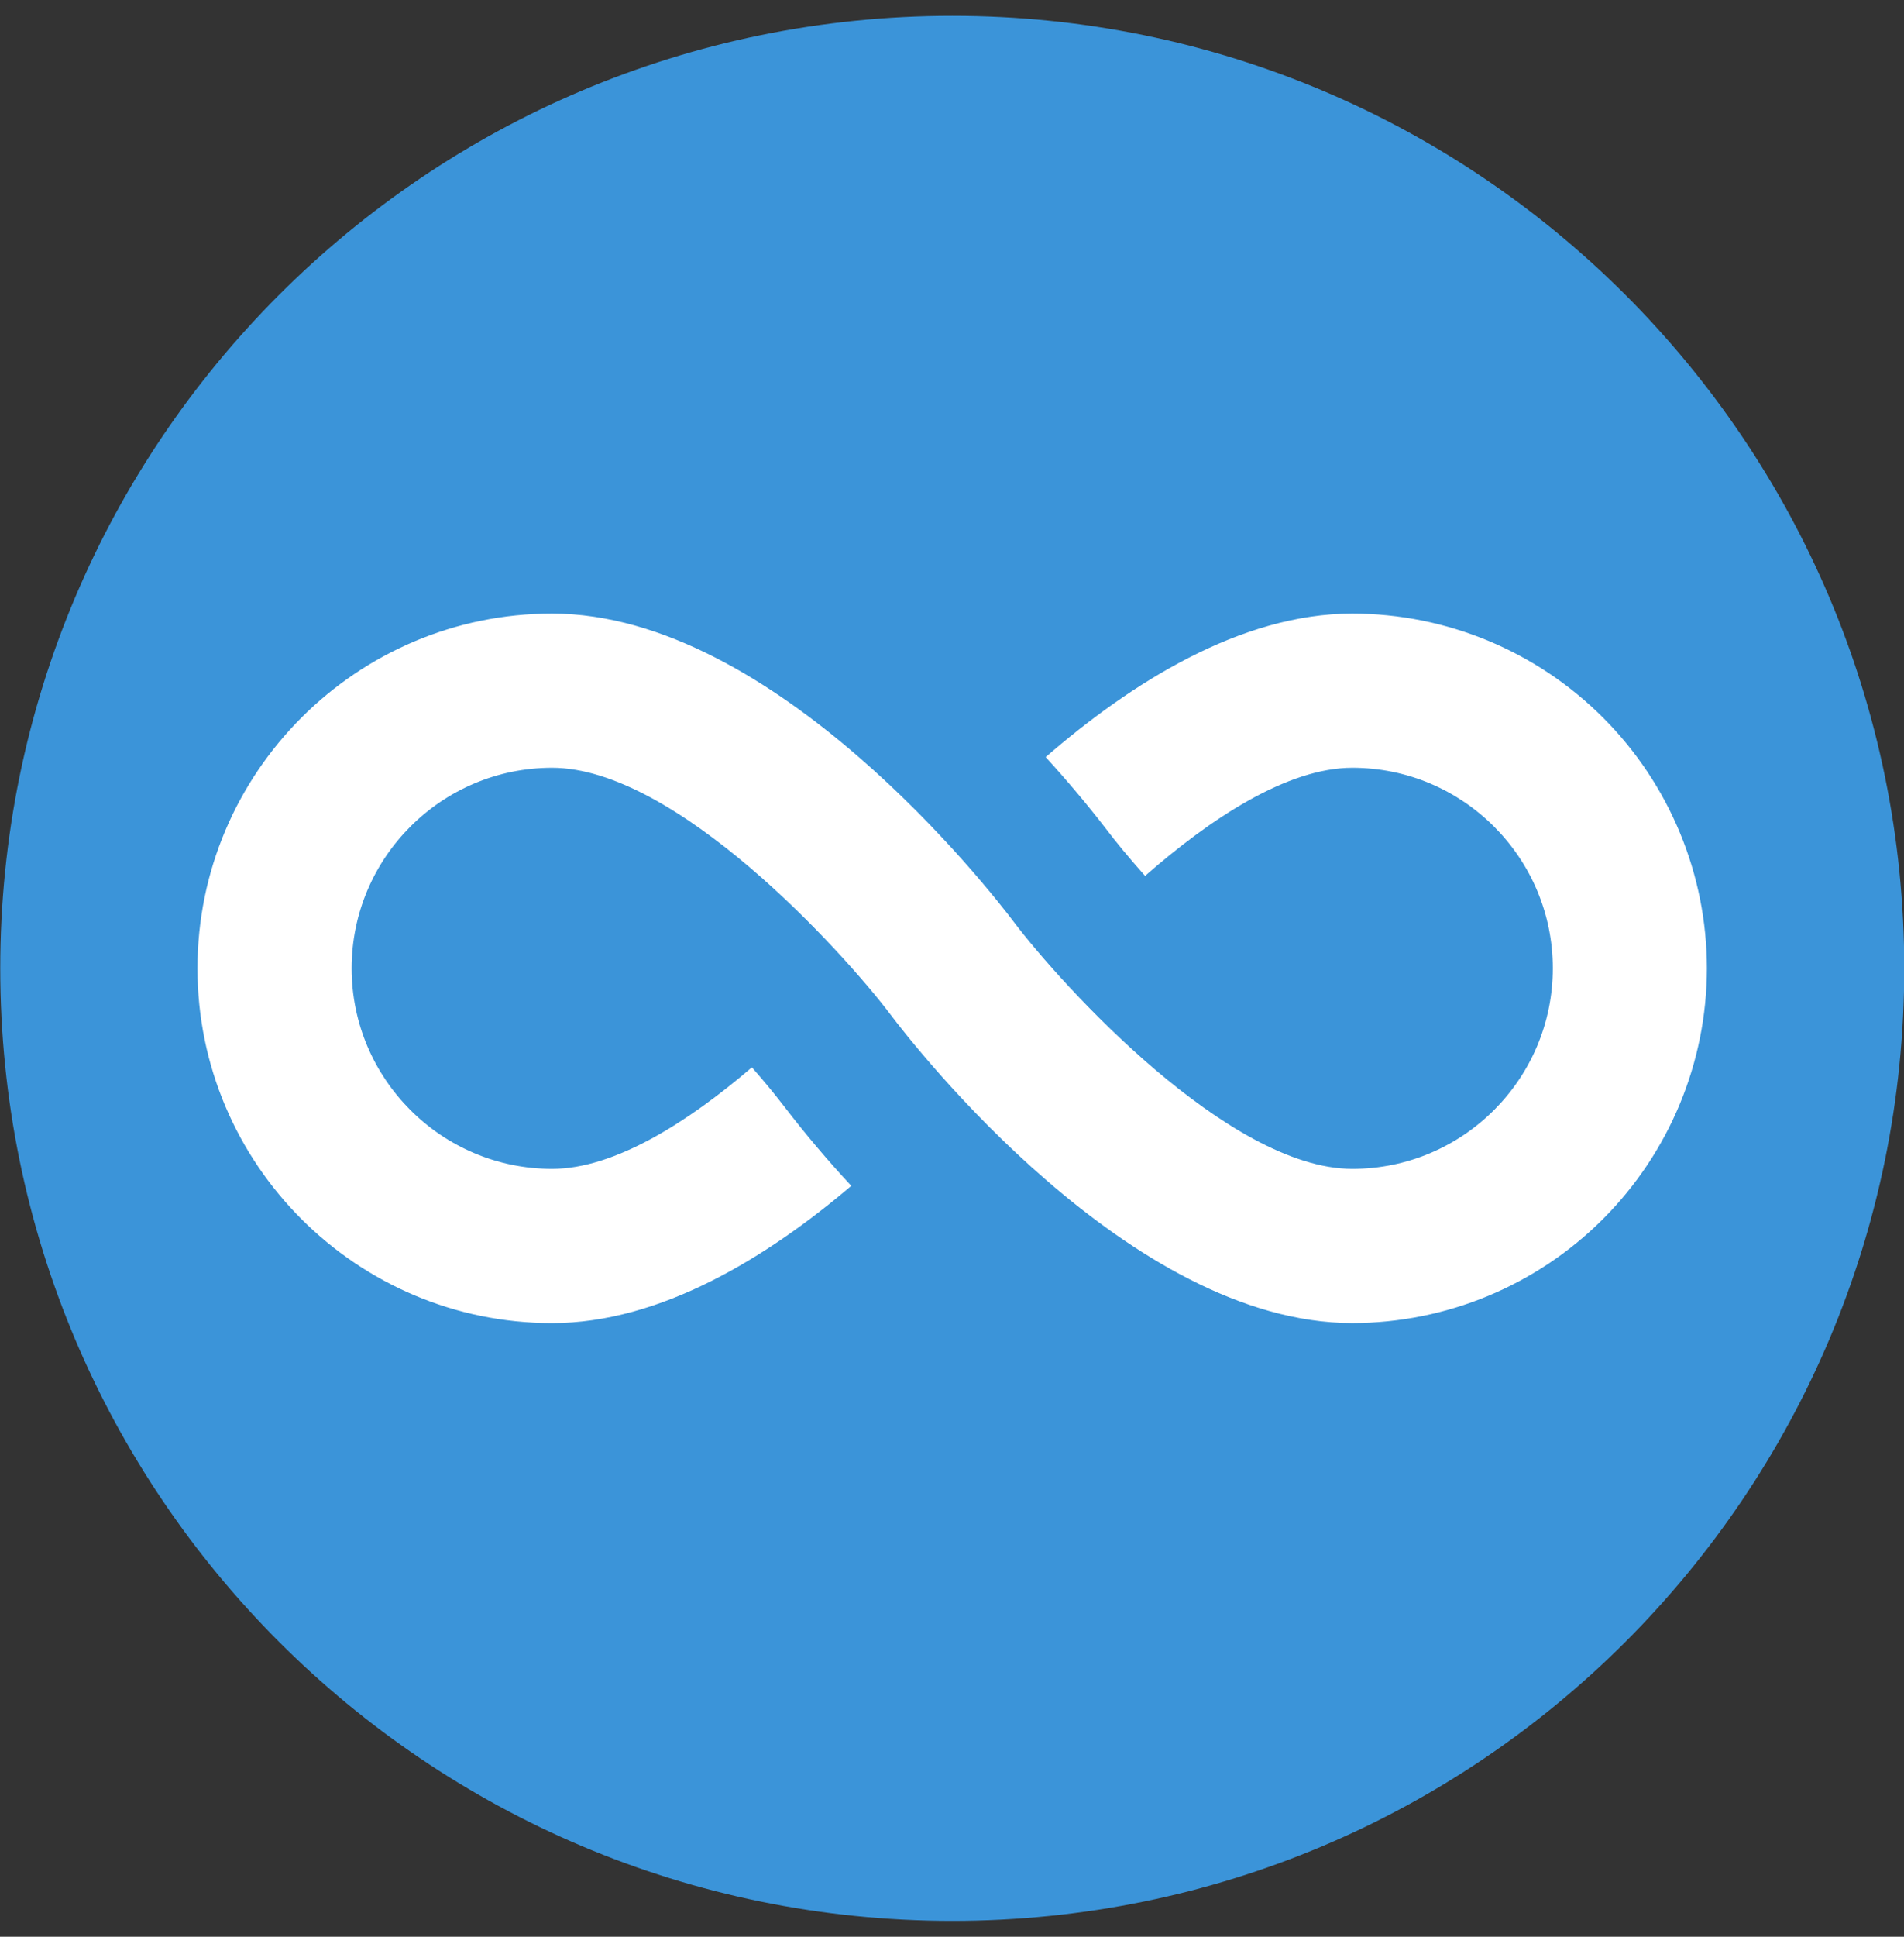
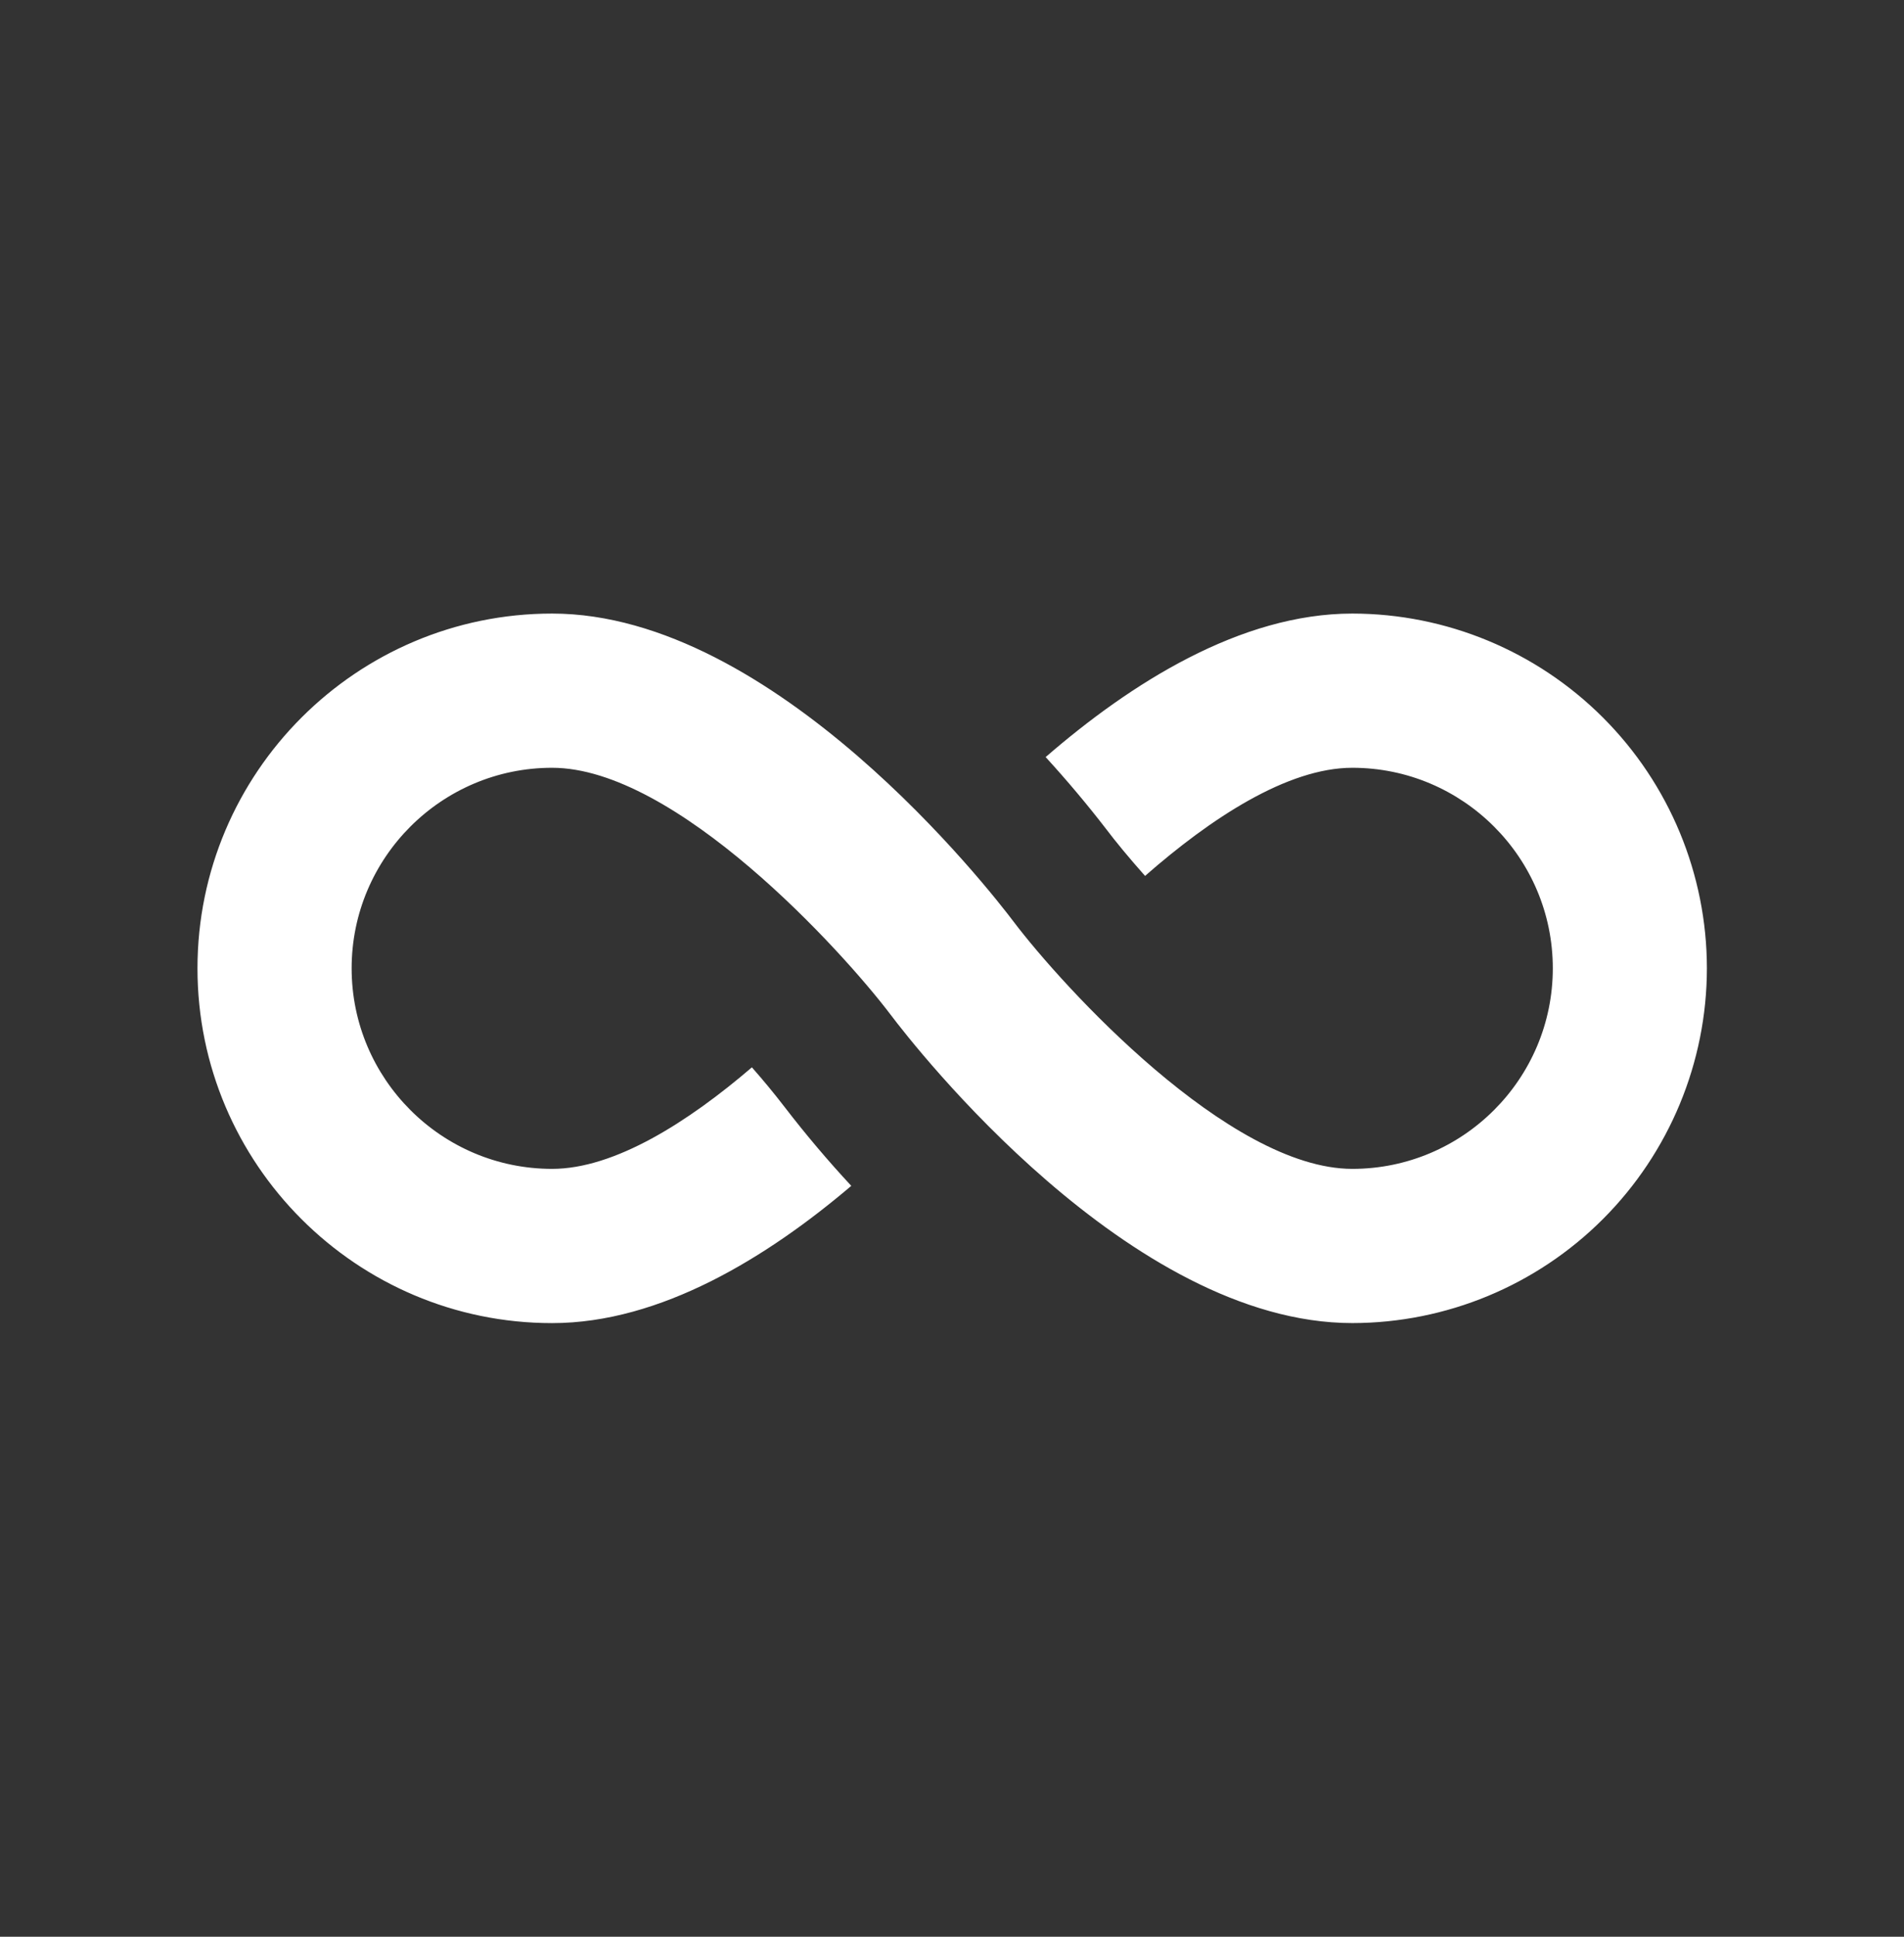
<svg xmlns="http://www.w3.org/2000/svg" width="60" height="61" viewBox="0 0 60 61" fill="none">
  <rect x="0" y="0" width="60" height="61" fill="#333333" stroke="none" />
  <g id="infinity_svgrepo.com" clip-path="url(#clip0_676_3398)">
-     <path id="Vector" d="M30.008 60.5C46.576 60.5 60.008 47.069 60.008 30.5C60.008 13.931 46.576 0.5 30.008 0.5C13.439 0.5 0.008 13.931 0.008 30.5C0.008 47.069 13.439 60.5 30.008 60.5Z" fill="#3B94D9" />
    <path id="Vector_2" d="M42.616 19.325C39.089 19.325 35.624 21.528 32.951 23.845C33.62 24.576 34.258 25.334 34.863 26.118C35.149 26.497 35.568 27.008 36.084 27.588C38.144 25.782 40.566 24.182 42.616 24.182C46.099 24.182 48.933 27.015 48.933 30.498C48.933 33.982 46.099 36.815 42.616 36.815C38.721 36.815 33.476 31.055 31.946 29.035C31.196 28.042 24.411 19.325 17.398 19.325C11.236 19.325 6.223 24.338 6.223 30.5C6.223 36.662 11.236 41.673 17.398 41.673C20.823 41.673 24.186 39.593 26.826 37.35C26.091 36.559 25.393 35.734 24.734 34.878C24.402 34.446 24.055 34.026 23.694 33.617C21.688 35.337 19.371 36.815 17.398 36.815C13.914 36.815 11.081 33.982 11.081 30.498C11.081 27.015 13.914 24.182 17.398 24.182C21.294 24.182 26.538 29.942 28.068 31.962C28.818 32.955 35.603 41.672 42.616 41.672C45.578 41.669 48.419 40.49 50.513 38.396C52.608 36.301 53.786 33.461 53.789 30.498C53.787 27.536 52.609 24.695 50.514 22.601C48.419 20.506 45.578 19.328 42.616 19.325Z" fill="white" />
  </g>
  <defs>
    <clipPath id="clip0_676_3398">
      <rect width="60" height="60" fill="white" transform="translate(0.008 0.5)" />
    </clipPath>
  </defs>
</svg>